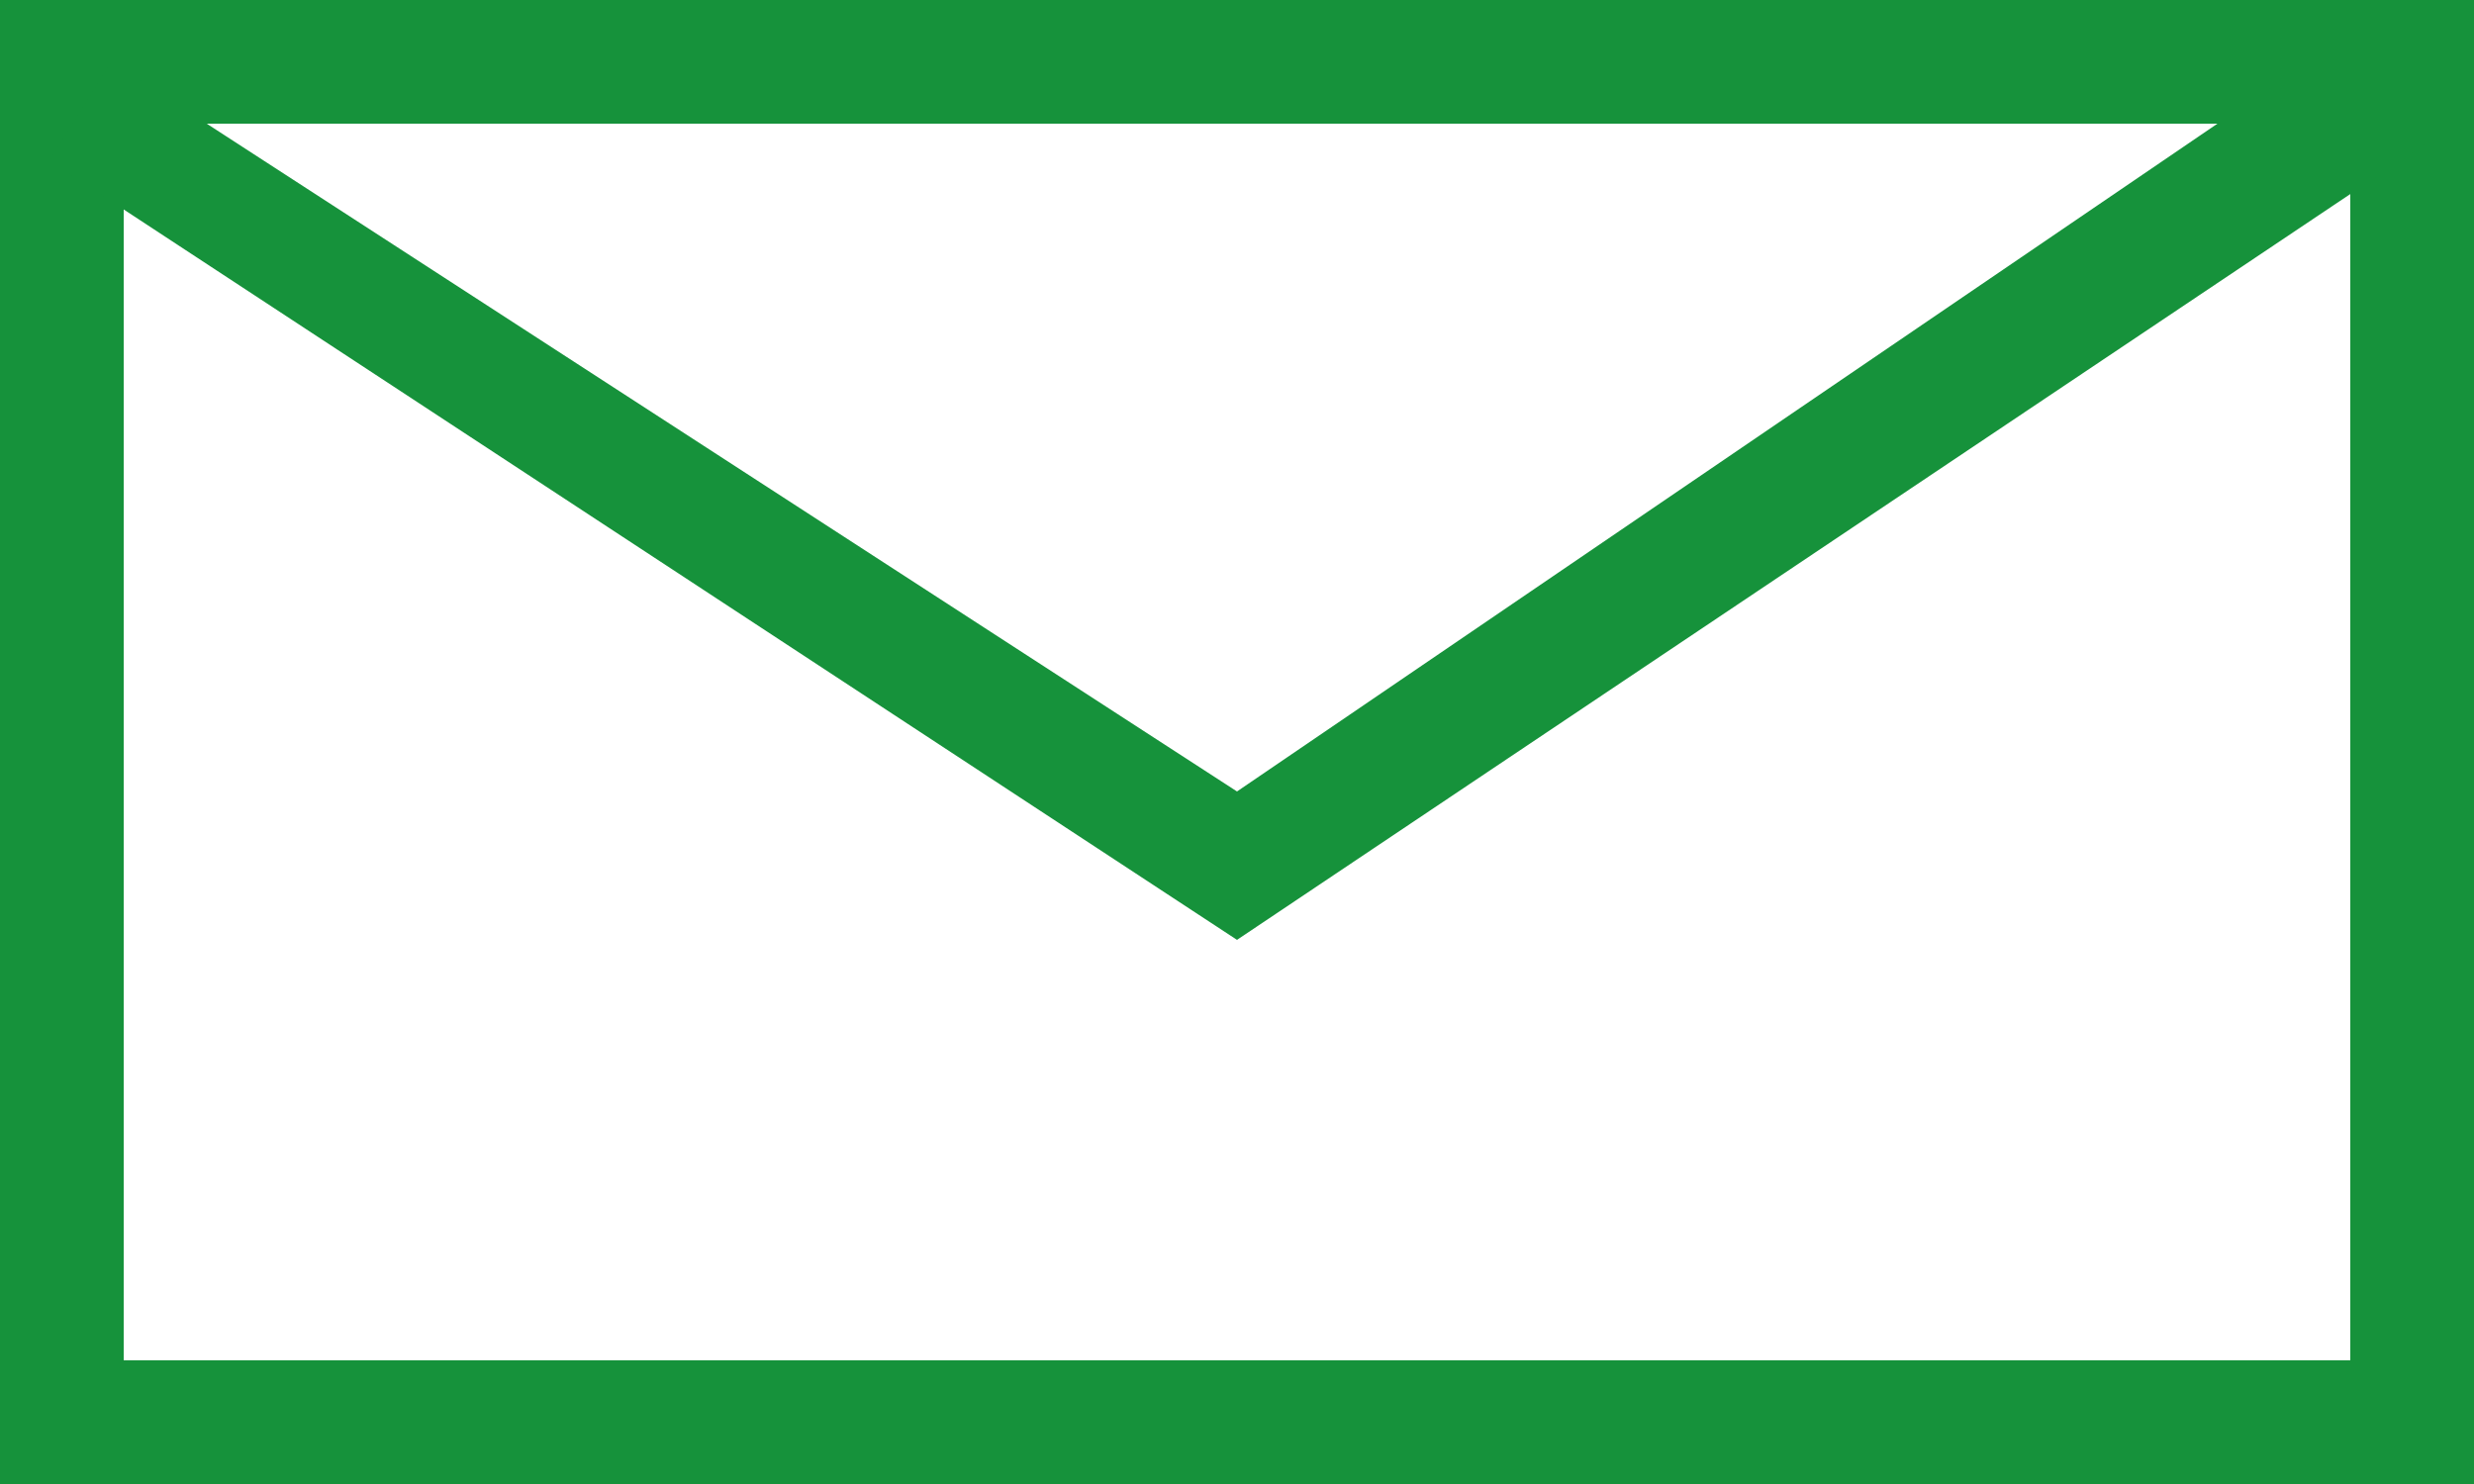
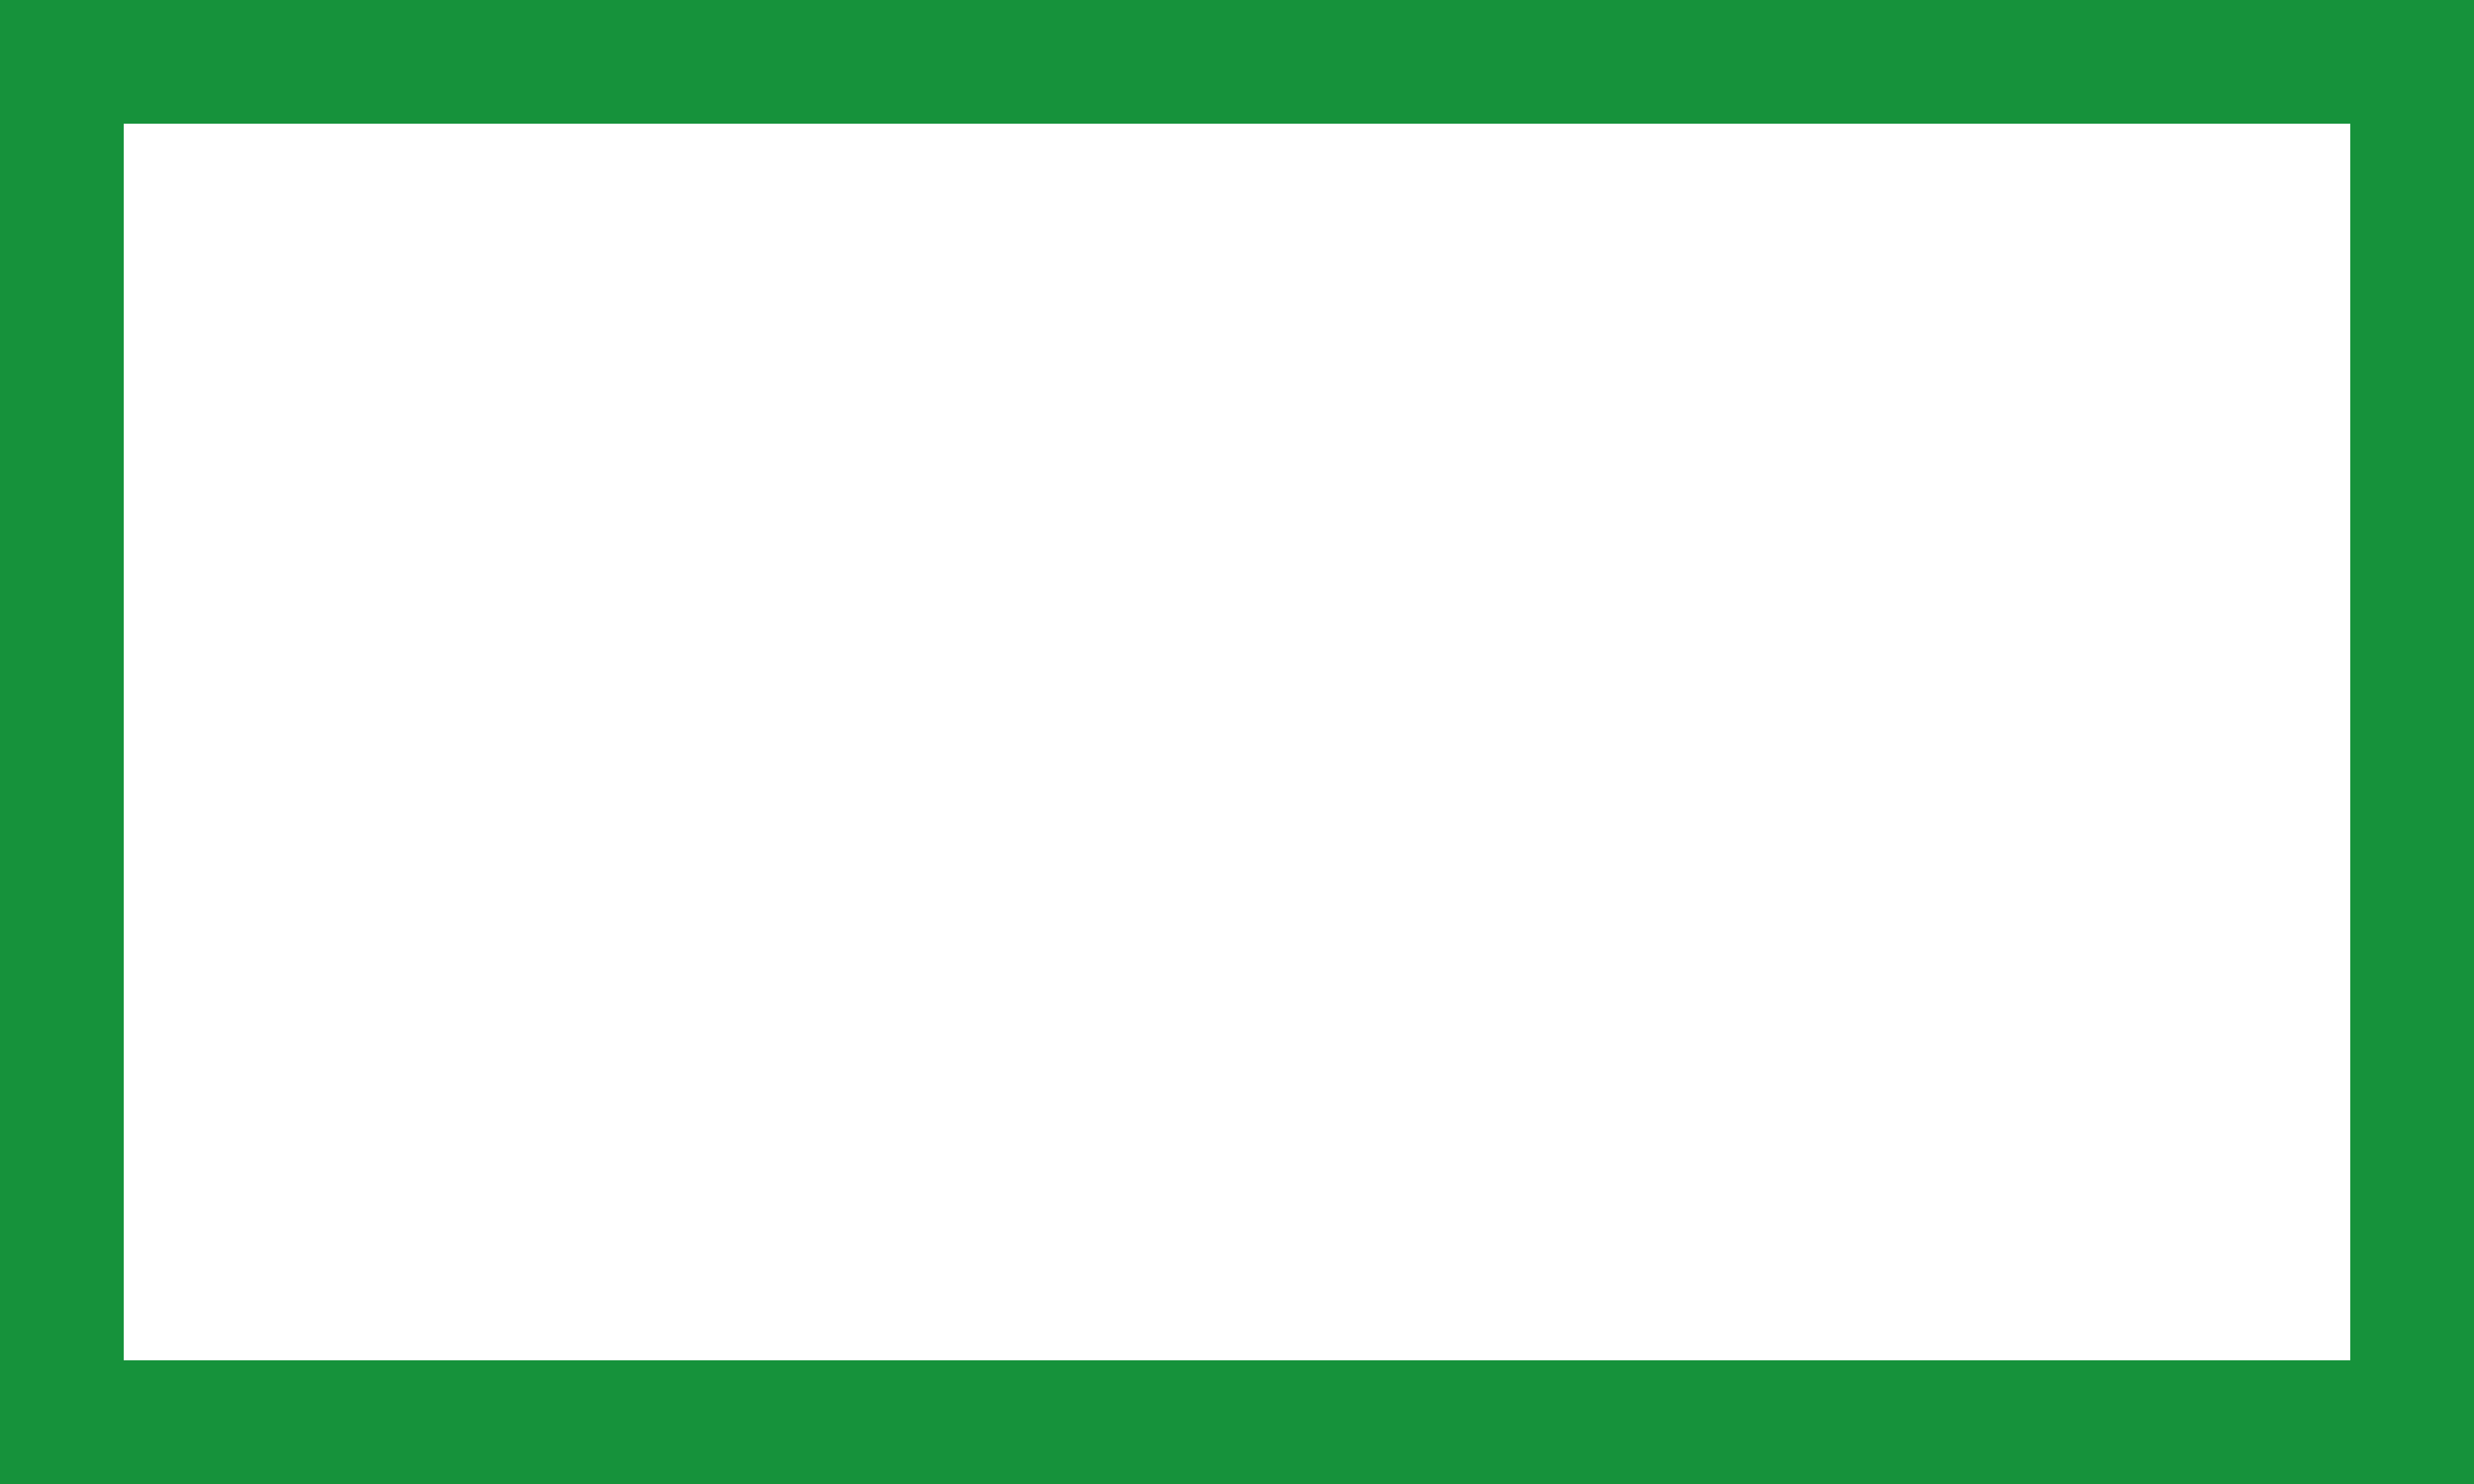
<svg xmlns="http://www.w3.org/2000/svg" version="1.1" x="0px" y="0px" viewBox="0 0 20 12" width="20" height="12" style="enable-background:new 0 0 20 12;" xml:space="preserve">
  <style type="text/css">
	.st0{fill:#16923B;}
</style>
  <g>
    <g>
      <path class="st0" d="M19,1v10H1V1H19 M20,0H0v12h20V0L20,0z" />
    </g>
-     <polygon class="st0" points="10,7.6 0.4,1.3 0.9,0.5 10,6.4 19.1,0.2 19.7,1.1  " />
  </g>
</svg>